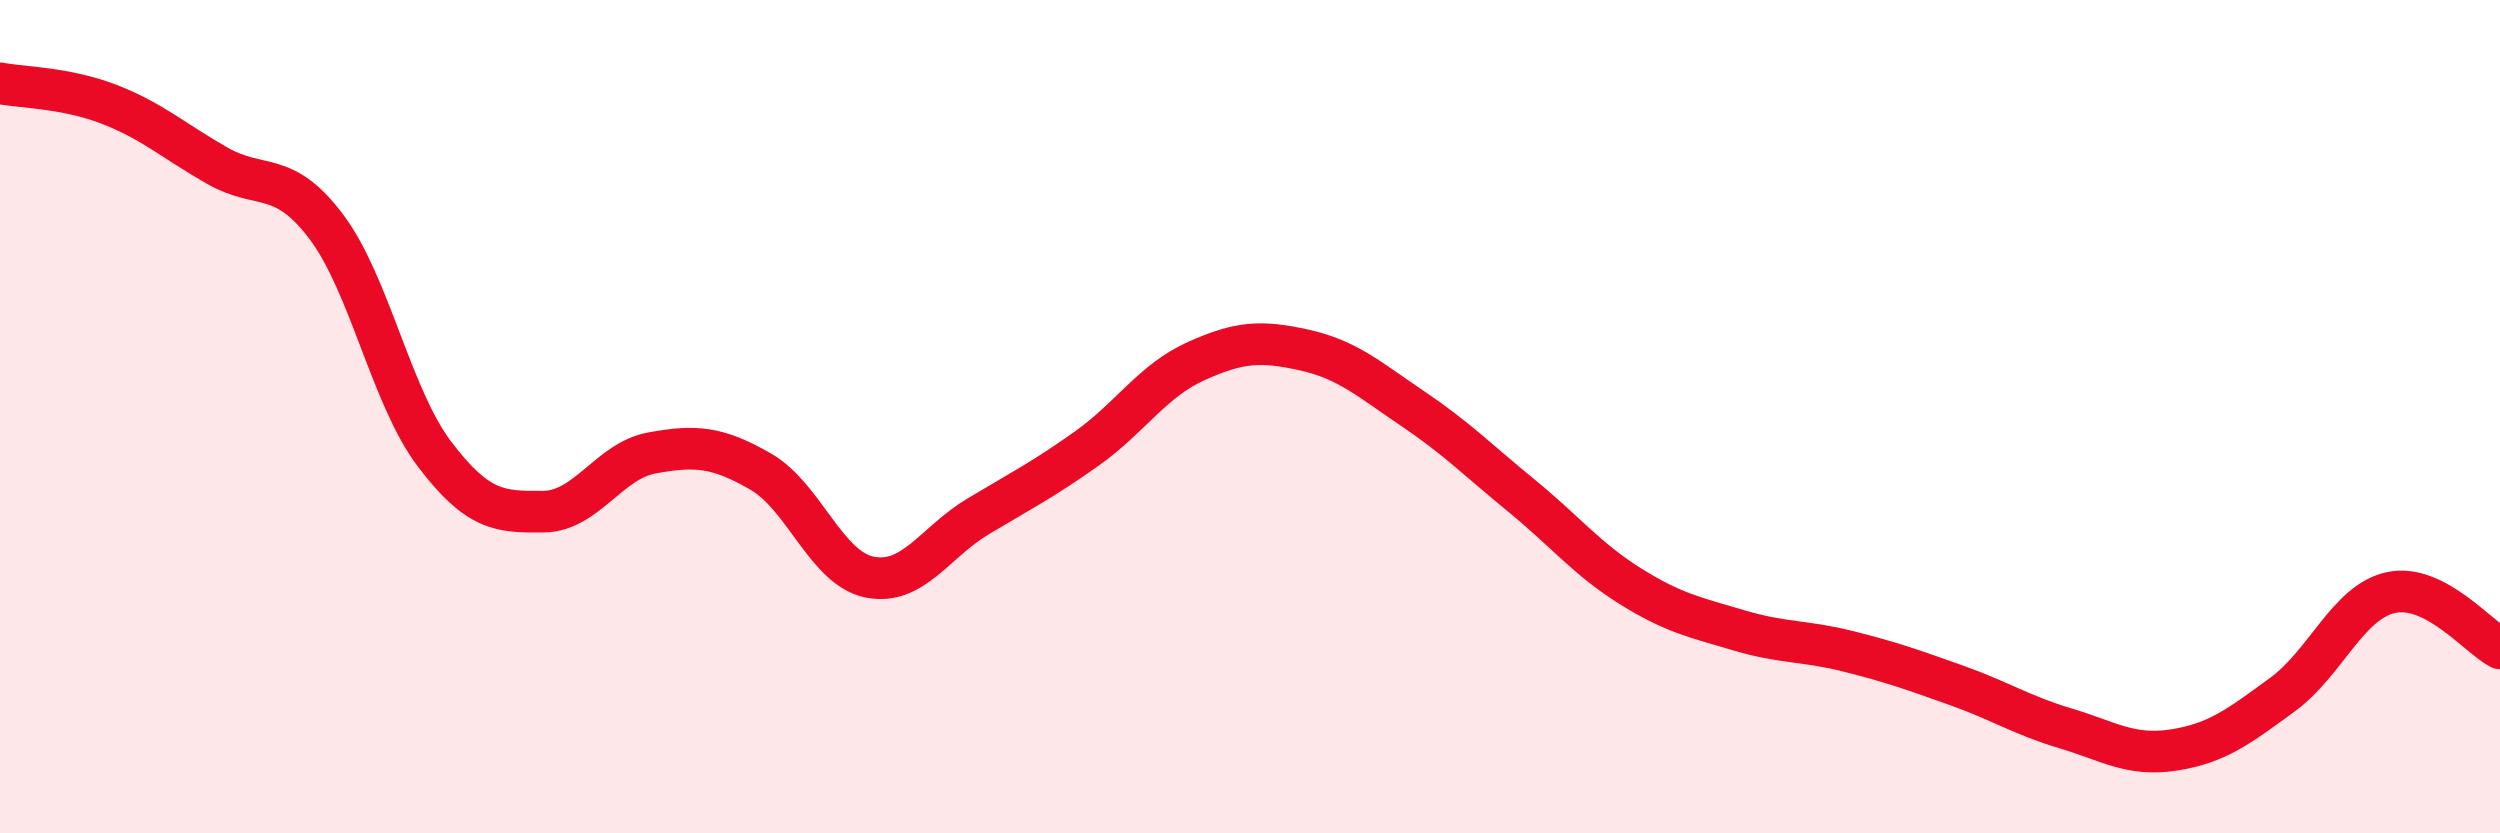
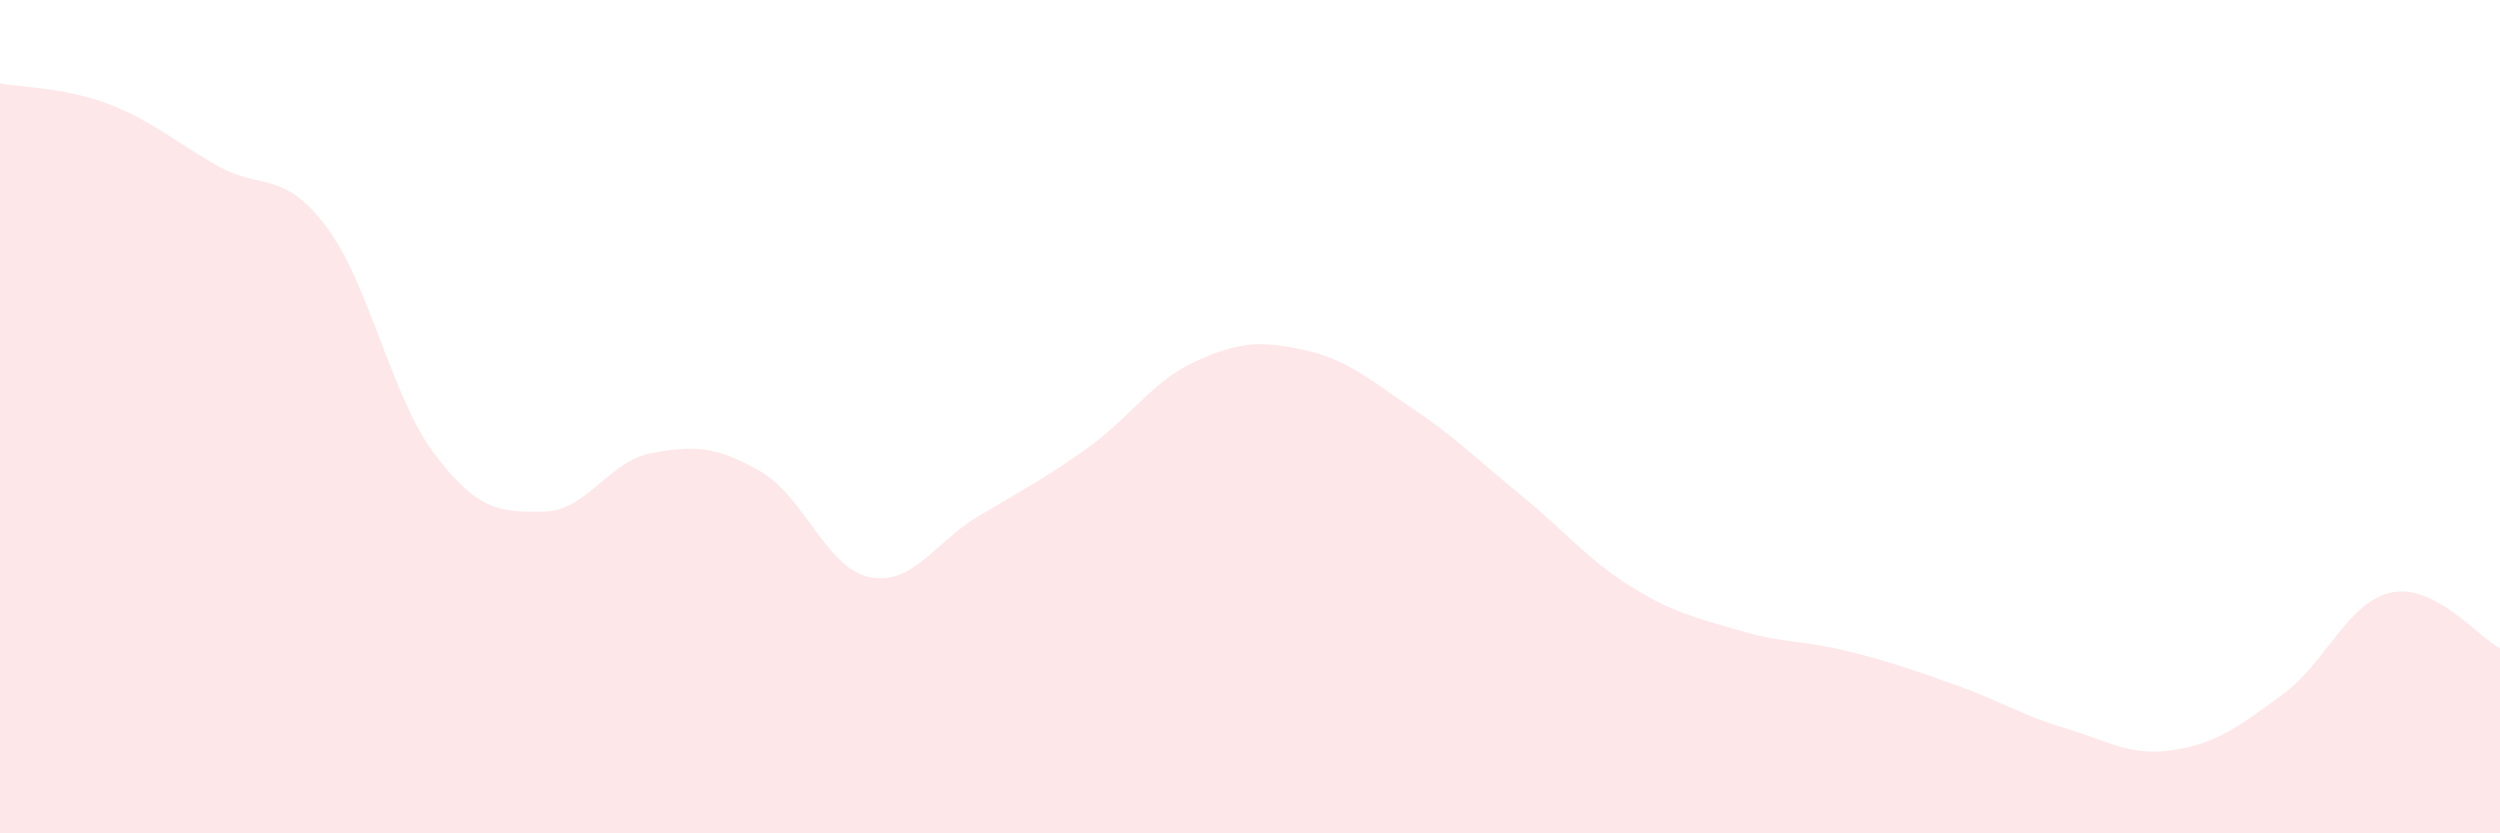
<svg xmlns="http://www.w3.org/2000/svg" width="60" height="20" viewBox="0 0 60 20">
  <path d="M 0,2 C 0.52,2.1 1.57,2.1 2.61,2.5 C 3.65,2.9 4.18,3.39 5.22,3.98 C 6.26,4.57 6.79,4.06 7.83,5.44 C 8.87,6.82 9.39,9.53 10.43,10.9 C 11.47,12.27 12,12.29 13.04,12.28 C 14.08,12.27 14.61,11.06 15.65,10.87 C 16.69,10.68 17.22,10.72 18.26,11.32 C 19.3,11.92 19.83,13.64 20.87,13.85 C 21.91,14.06 22.44,13.01 23.48,12.39 C 24.52,11.77 25.05,11.5 26.09,10.76 C 27.13,10.02 27.66,9.14 28.7,8.67 C 29.74,8.2 30.26,8.17 31.3,8.4 C 32.34,8.63 32.87,9.11 33.91,9.81 C 34.95,10.51 35.48,11.05 36.52,11.9 C 37.56,12.75 38.09,13.42 39.13,14.07 C 40.17,14.72 40.7,14.82 41.74,15.13 C 42.78,15.44 43.31,15.37 44.35,15.63 C 45.39,15.89 45.92,16.08 46.96,16.45 C 48,16.82 48.53,17.17 49.57,17.48 C 50.61,17.79 51.13,18.16 52.17,18 C 53.21,17.84 53.74,17.43 54.78,16.67 C 55.82,15.91 56.35,14.44 57.39,14.22 C 58.43,14 59.48,15.29 60,15.56L60 20L0 20Z" fill="#EB0A25" opacity="0.1" stroke-linecap="round" stroke-linejoin="round" />
-   <path d="M 0,2 C 0.52,2.1 1.57,2.1 2.61,2.5 C 3.65,2.9 4.18,3.39 5.22,3.98 C 6.26,4.57 6.79,4.06 7.83,5.44 C 8.87,6.82 9.39,9.53 10.43,10.9 C 11.47,12.27 12,12.29 13.04,12.28 C 14.08,12.27 14.61,11.06 15.65,10.87 C 16.69,10.68 17.22,10.72 18.26,11.32 C 19.3,11.92 19.83,13.64 20.87,13.85 C 21.91,14.06 22.44,13.01 23.48,12.39 C 24.52,11.77 25.05,11.5 26.09,10.76 C 27.13,10.02 27.66,9.14 28.7,8.67 C 29.74,8.2 30.26,8.17 31.3,8.4 C 32.34,8.63 32.87,9.11 33.91,9.81 C 34.95,10.51 35.48,11.05 36.52,11.9 C 37.56,12.75 38.09,13.42 39.13,14.07 C 40.17,14.72 40.7,14.82 41.74,15.13 C 42.78,15.44 43.31,15.37 44.35,15.63 C 45.39,15.89 45.92,16.08 46.96,16.45 C 48,16.82 48.53,17.17 49.57,17.48 C 50.61,17.79 51.13,18.16 52.17,18 C 53.21,17.84 53.74,17.43 54.78,16.67 C 55.82,15.91 56.35,14.44 57.39,14.22 C 58.43,14 59.48,15.29 60,15.56" stroke="#EB0A25" stroke-width="1" fill="none" stroke-linecap="round" stroke-linejoin="round" />
</svg>